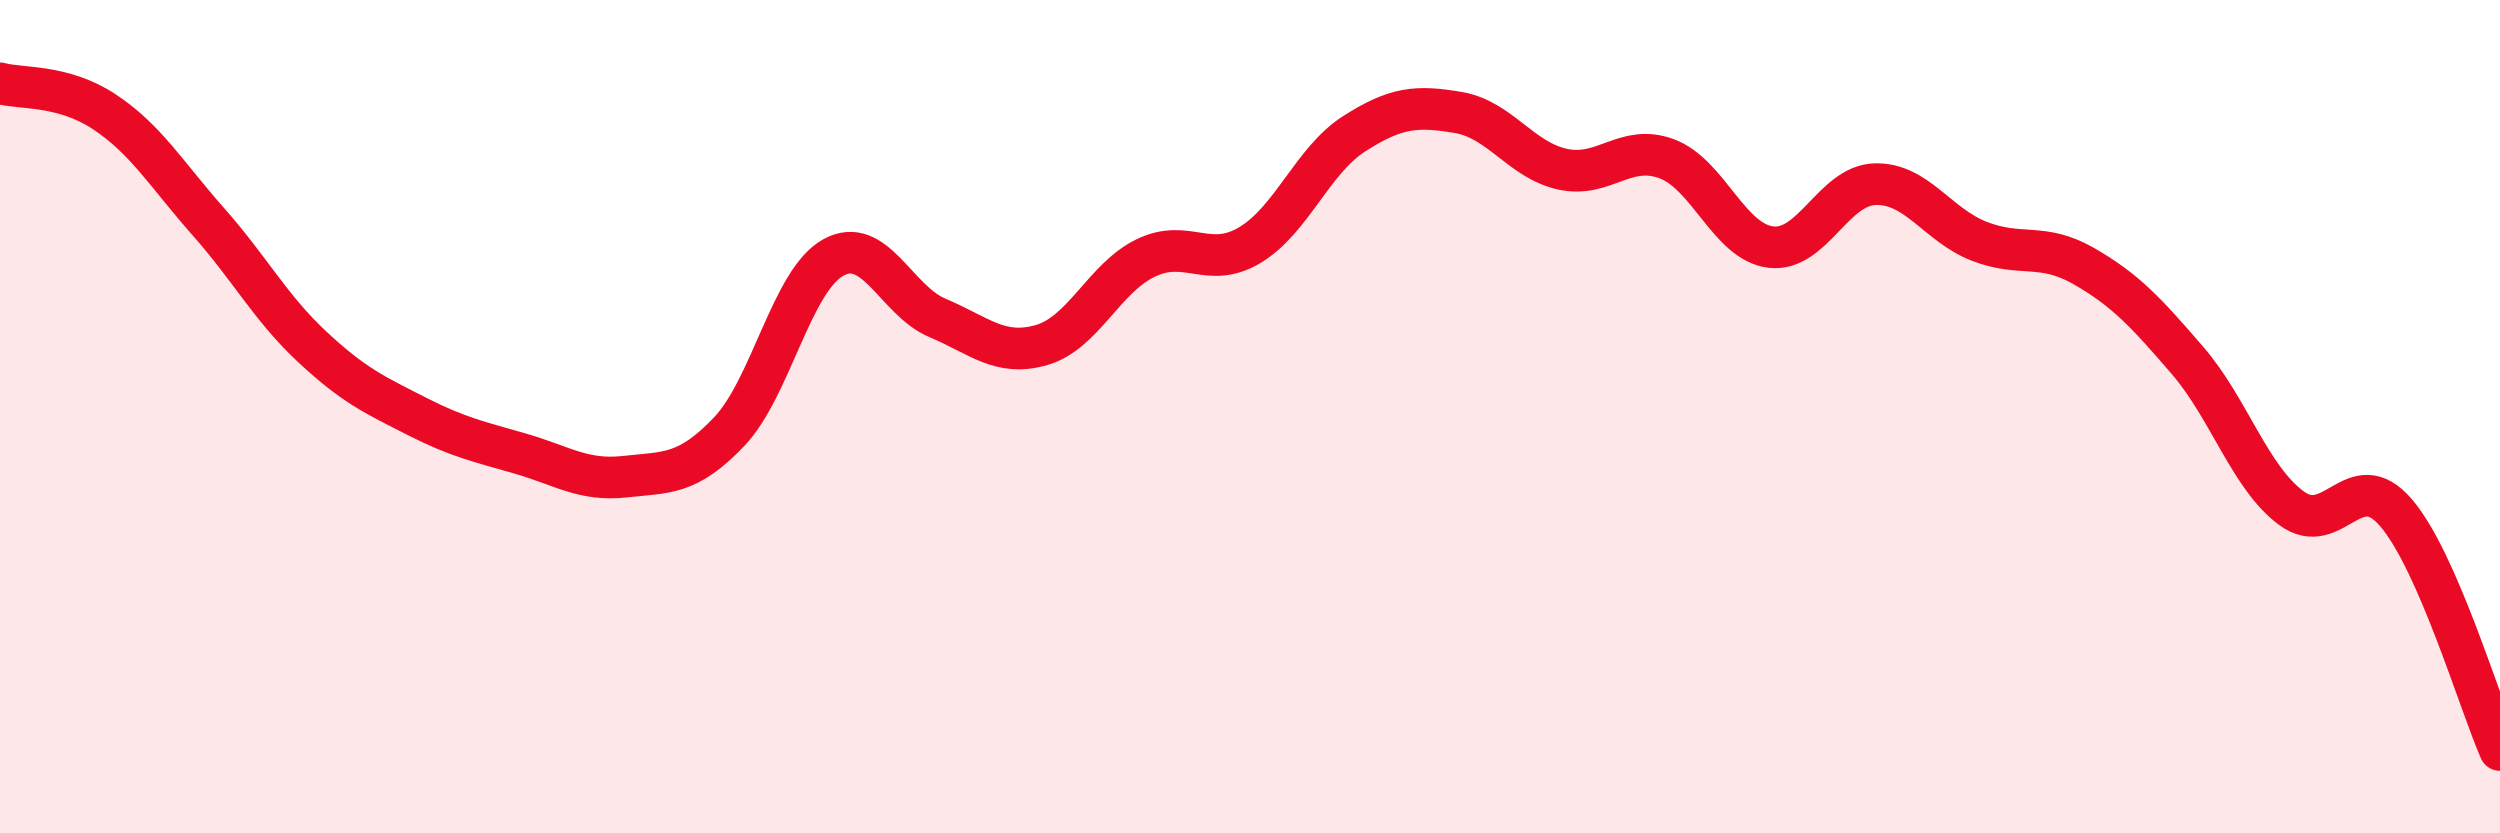
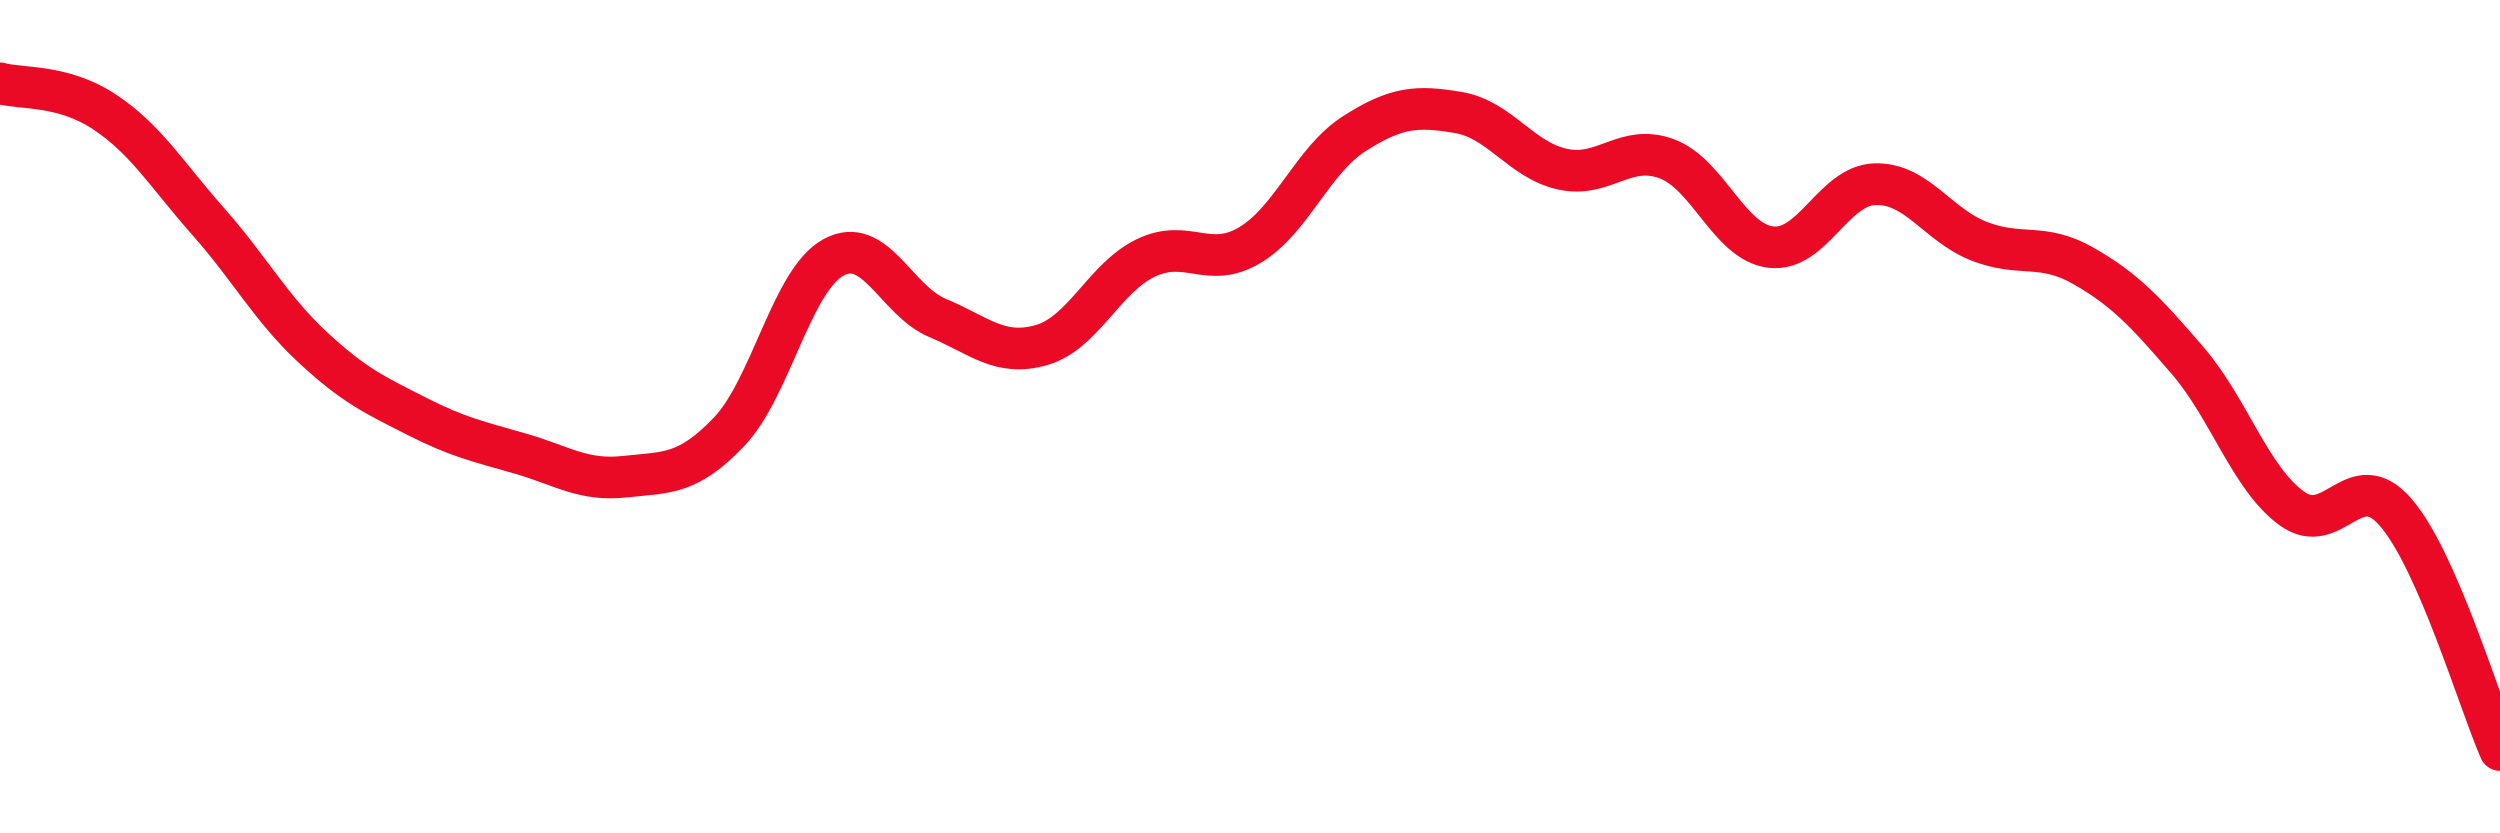
<svg xmlns="http://www.w3.org/2000/svg" width="60" height="20" viewBox="0 0 60 20">
-   <path d="M 0,2 C 0.5,2.14 1.5,2.02 2.5,2.68 C 3.5,3.34 4,4.19 5,5.32 C 6,6.45 6.5,7.4 7.5,8.33 C 8.5,9.26 9,9.48 10,9.99 C 11,10.5 11.5,10.6 12.5,10.89 C 13.5,11.18 14,11.55 15,11.44 C 16,11.33 16.5,11.41 17.5,10.36 C 18.5,9.31 19,6.73 20,6.18 C 21,5.63 21.5,7.21 22.5,7.63 C 23.5,8.05 24,8.57 25,8.28 C 26,7.99 26.5,6.67 27.5,6.19 C 28.5,5.71 29,6.48 30,5.88 C 31,5.28 31.5,3.85 32.5,3.21 C 33.5,2.57 34,2.53 35,2.7 C 36,2.87 36.5,3.84 37.5,4.06 C 38.5,4.28 39,3.44 40,3.81 C 41,4.18 41.5,5.81 42.5,5.93 C 43.5,6.05 44,4.45 45,4.42 C 46,4.39 46.5,5.4 47.5,5.79 C 48.5,6.18 49,5.81 50,6.38 C 51,6.95 51.5,7.49 52.5,8.65 C 53.5,9.81 54,11.47 55,12.2 C 56,12.93 56.5,11.14 57.5,12.3 C 58.5,13.46 59.5,16.86 60,18L60 20L0 20Z" fill="#EB0A25" opacity="0.1" stroke-linecap="round" stroke-linejoin="round" />
  <path d="M 0,2 C 0.5,2.14 1.5,2.02 2.5,2.68 C 3.5,3.34 4,4.19 5,5.32 C 6,6.45 6.5,7.4 7.5,8.33 C 8.5,9.26 9,9.48 10,9.99 C 11,10.5 11.5,10.6 12.5,10.89 C 13.5,11.18 14,11.55 15,11.44 C 16,11.33 16.5,11.41 17.5,10.36 C 18.5,9.31 19,6.73 20,6.18 C 21,5.63 21.5,7.21 22.5,7.63 C 23.5,8.05 24,8.57 25,8.28 C 26,7.99 26.5,6.67 27.5,6.19 C 28.5,5.71 29,6.48 30,5.88 C 31,5.28 31.5,3.85 32.5,3.21 C 33.5,2.57 34,2.53 35,2.7 C 36,2.87 36.5,3.84 37.5,4.06 C 38.5,4.28 39,3.44 40,3.81 C 41,4.18 41.5,5.81 42.5,5.93 C 43.5,6.05 44,4.45 45,4.42 C 46,4.39 46.5,5.4 47.5,5.79 C 48.5,6.18 49,5.81 50,6.38 C 51,6.95 51.5,7.49 52.5,8.65 C 53.5,9.81 54,11.47 55,12.2 C 56,12.93 56.5,11.14 57.5,12.3 C 58.5,13.46 59.5,16.86 60,18" stroke="#EB0A25" stroke-width="1" fill="none" stroke-linecap="round" stroke-linejoin="round" />
</svg>